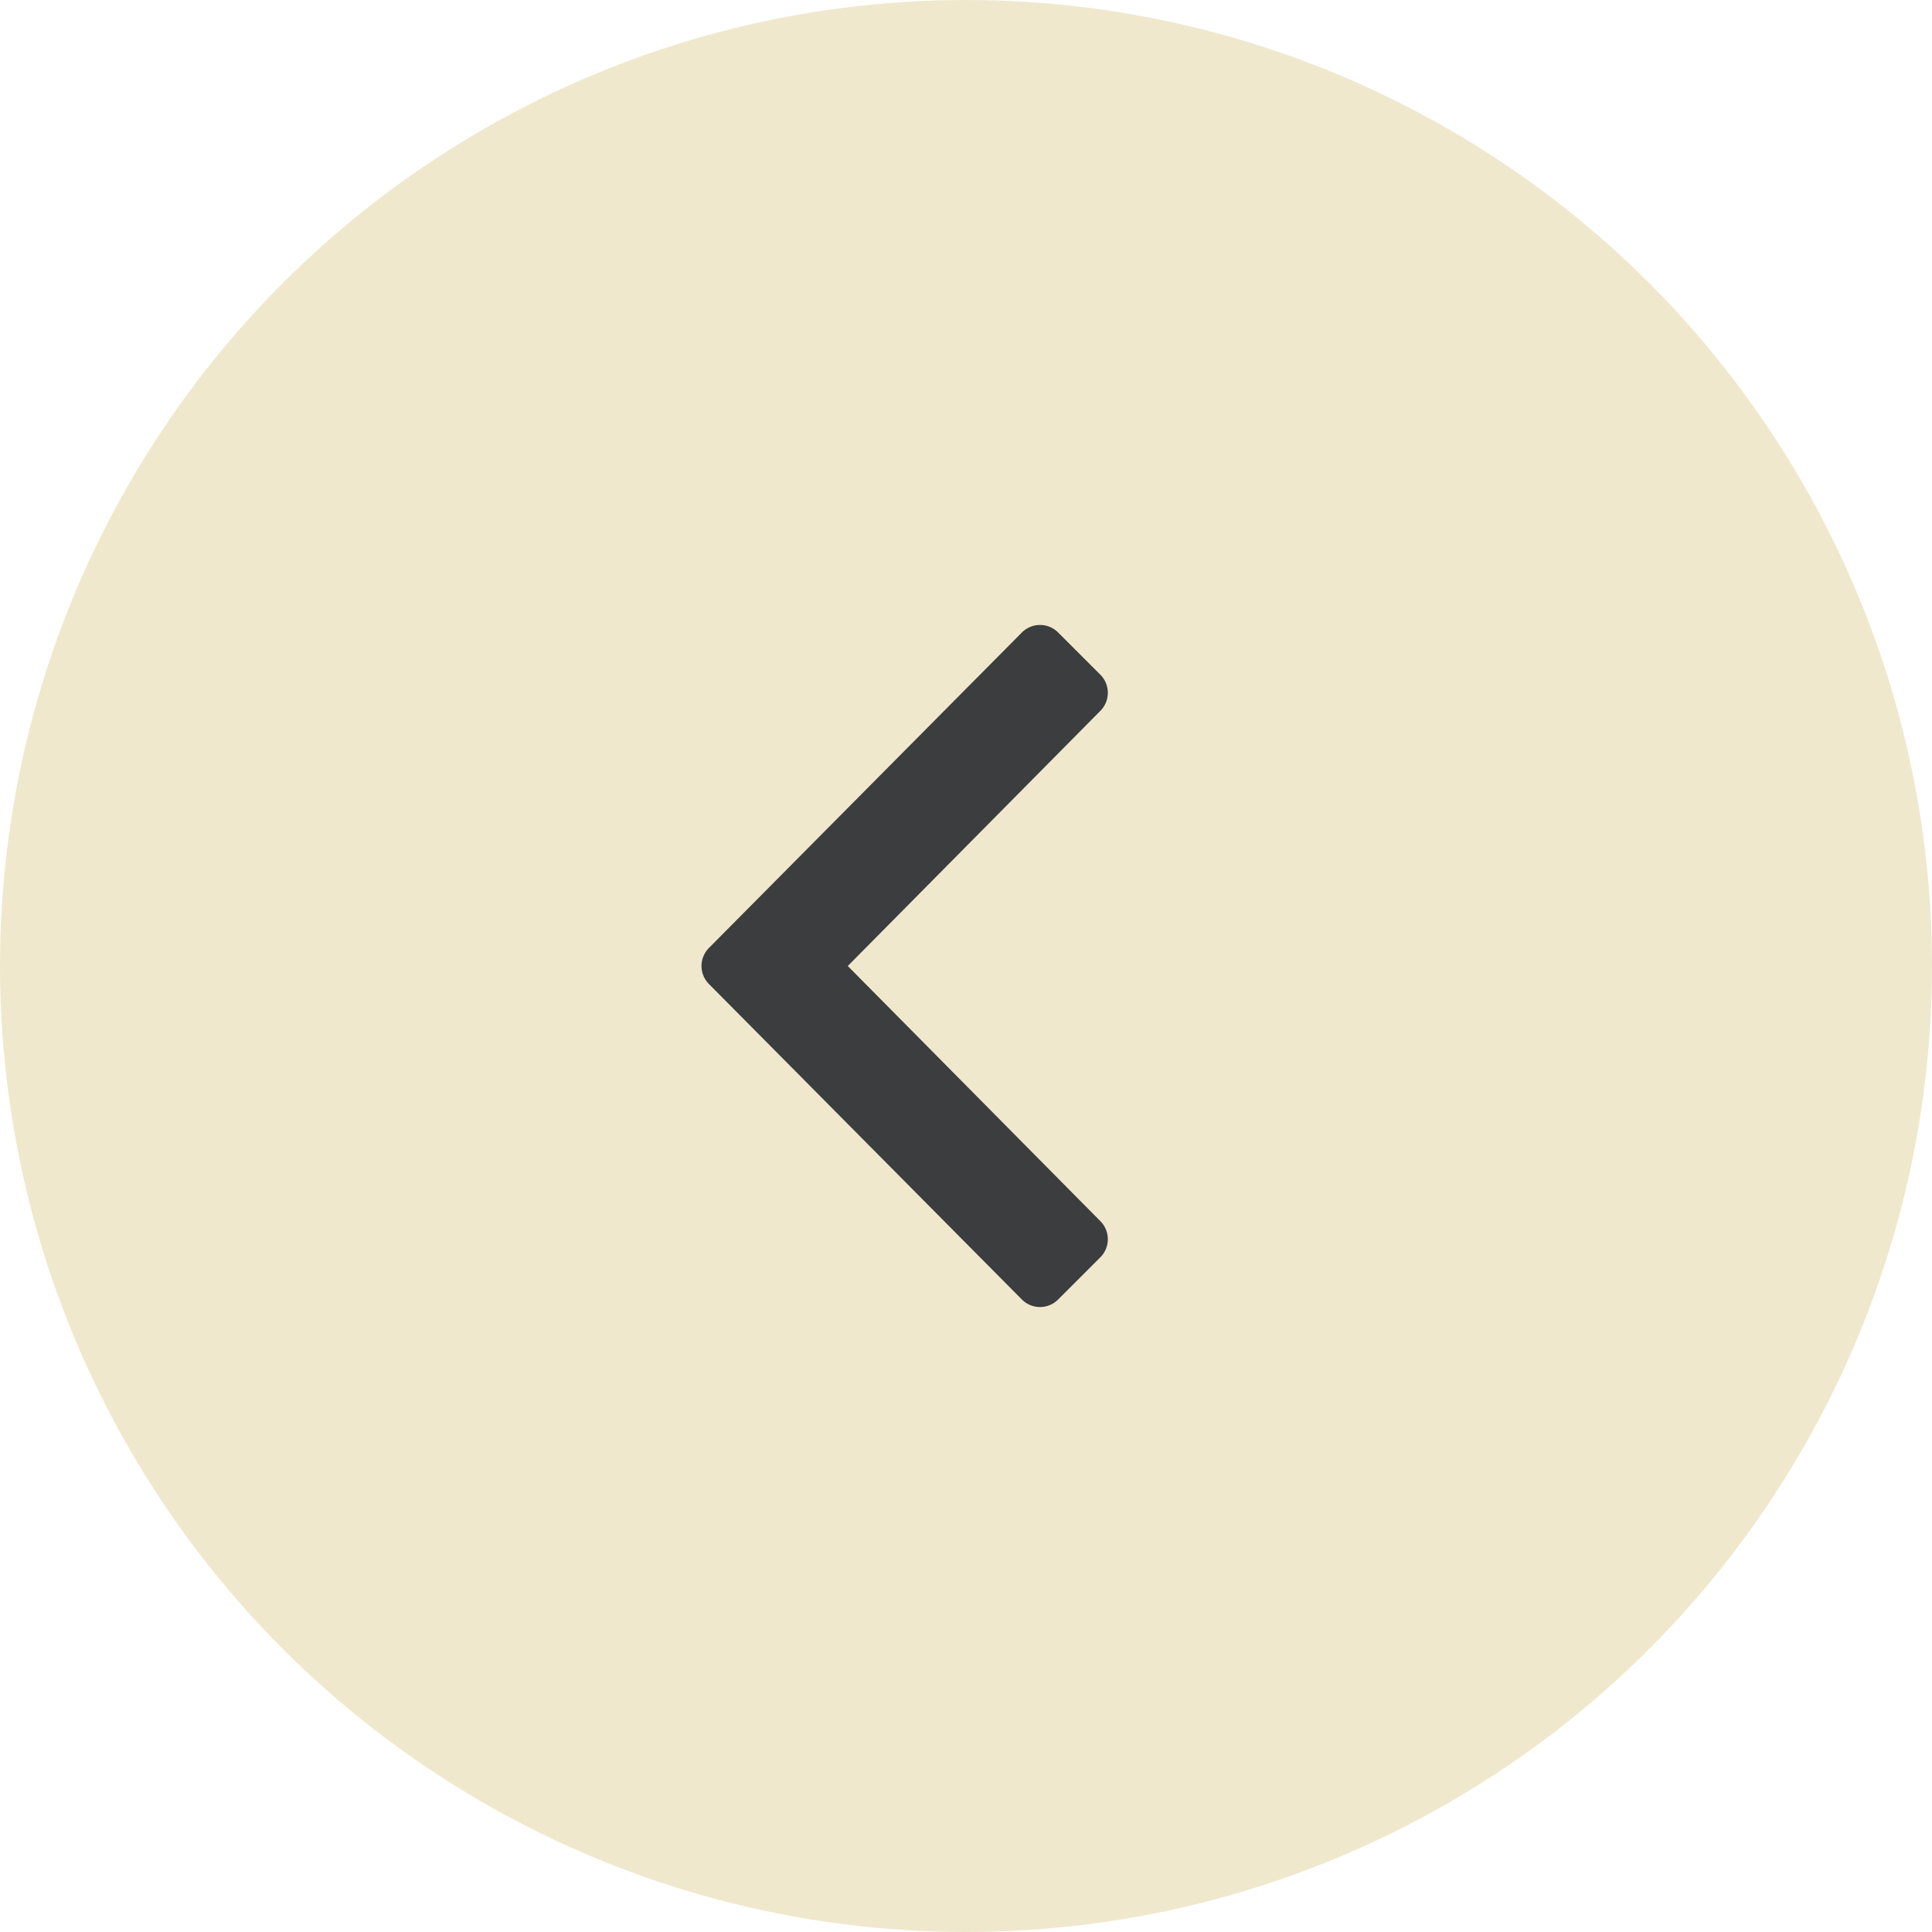
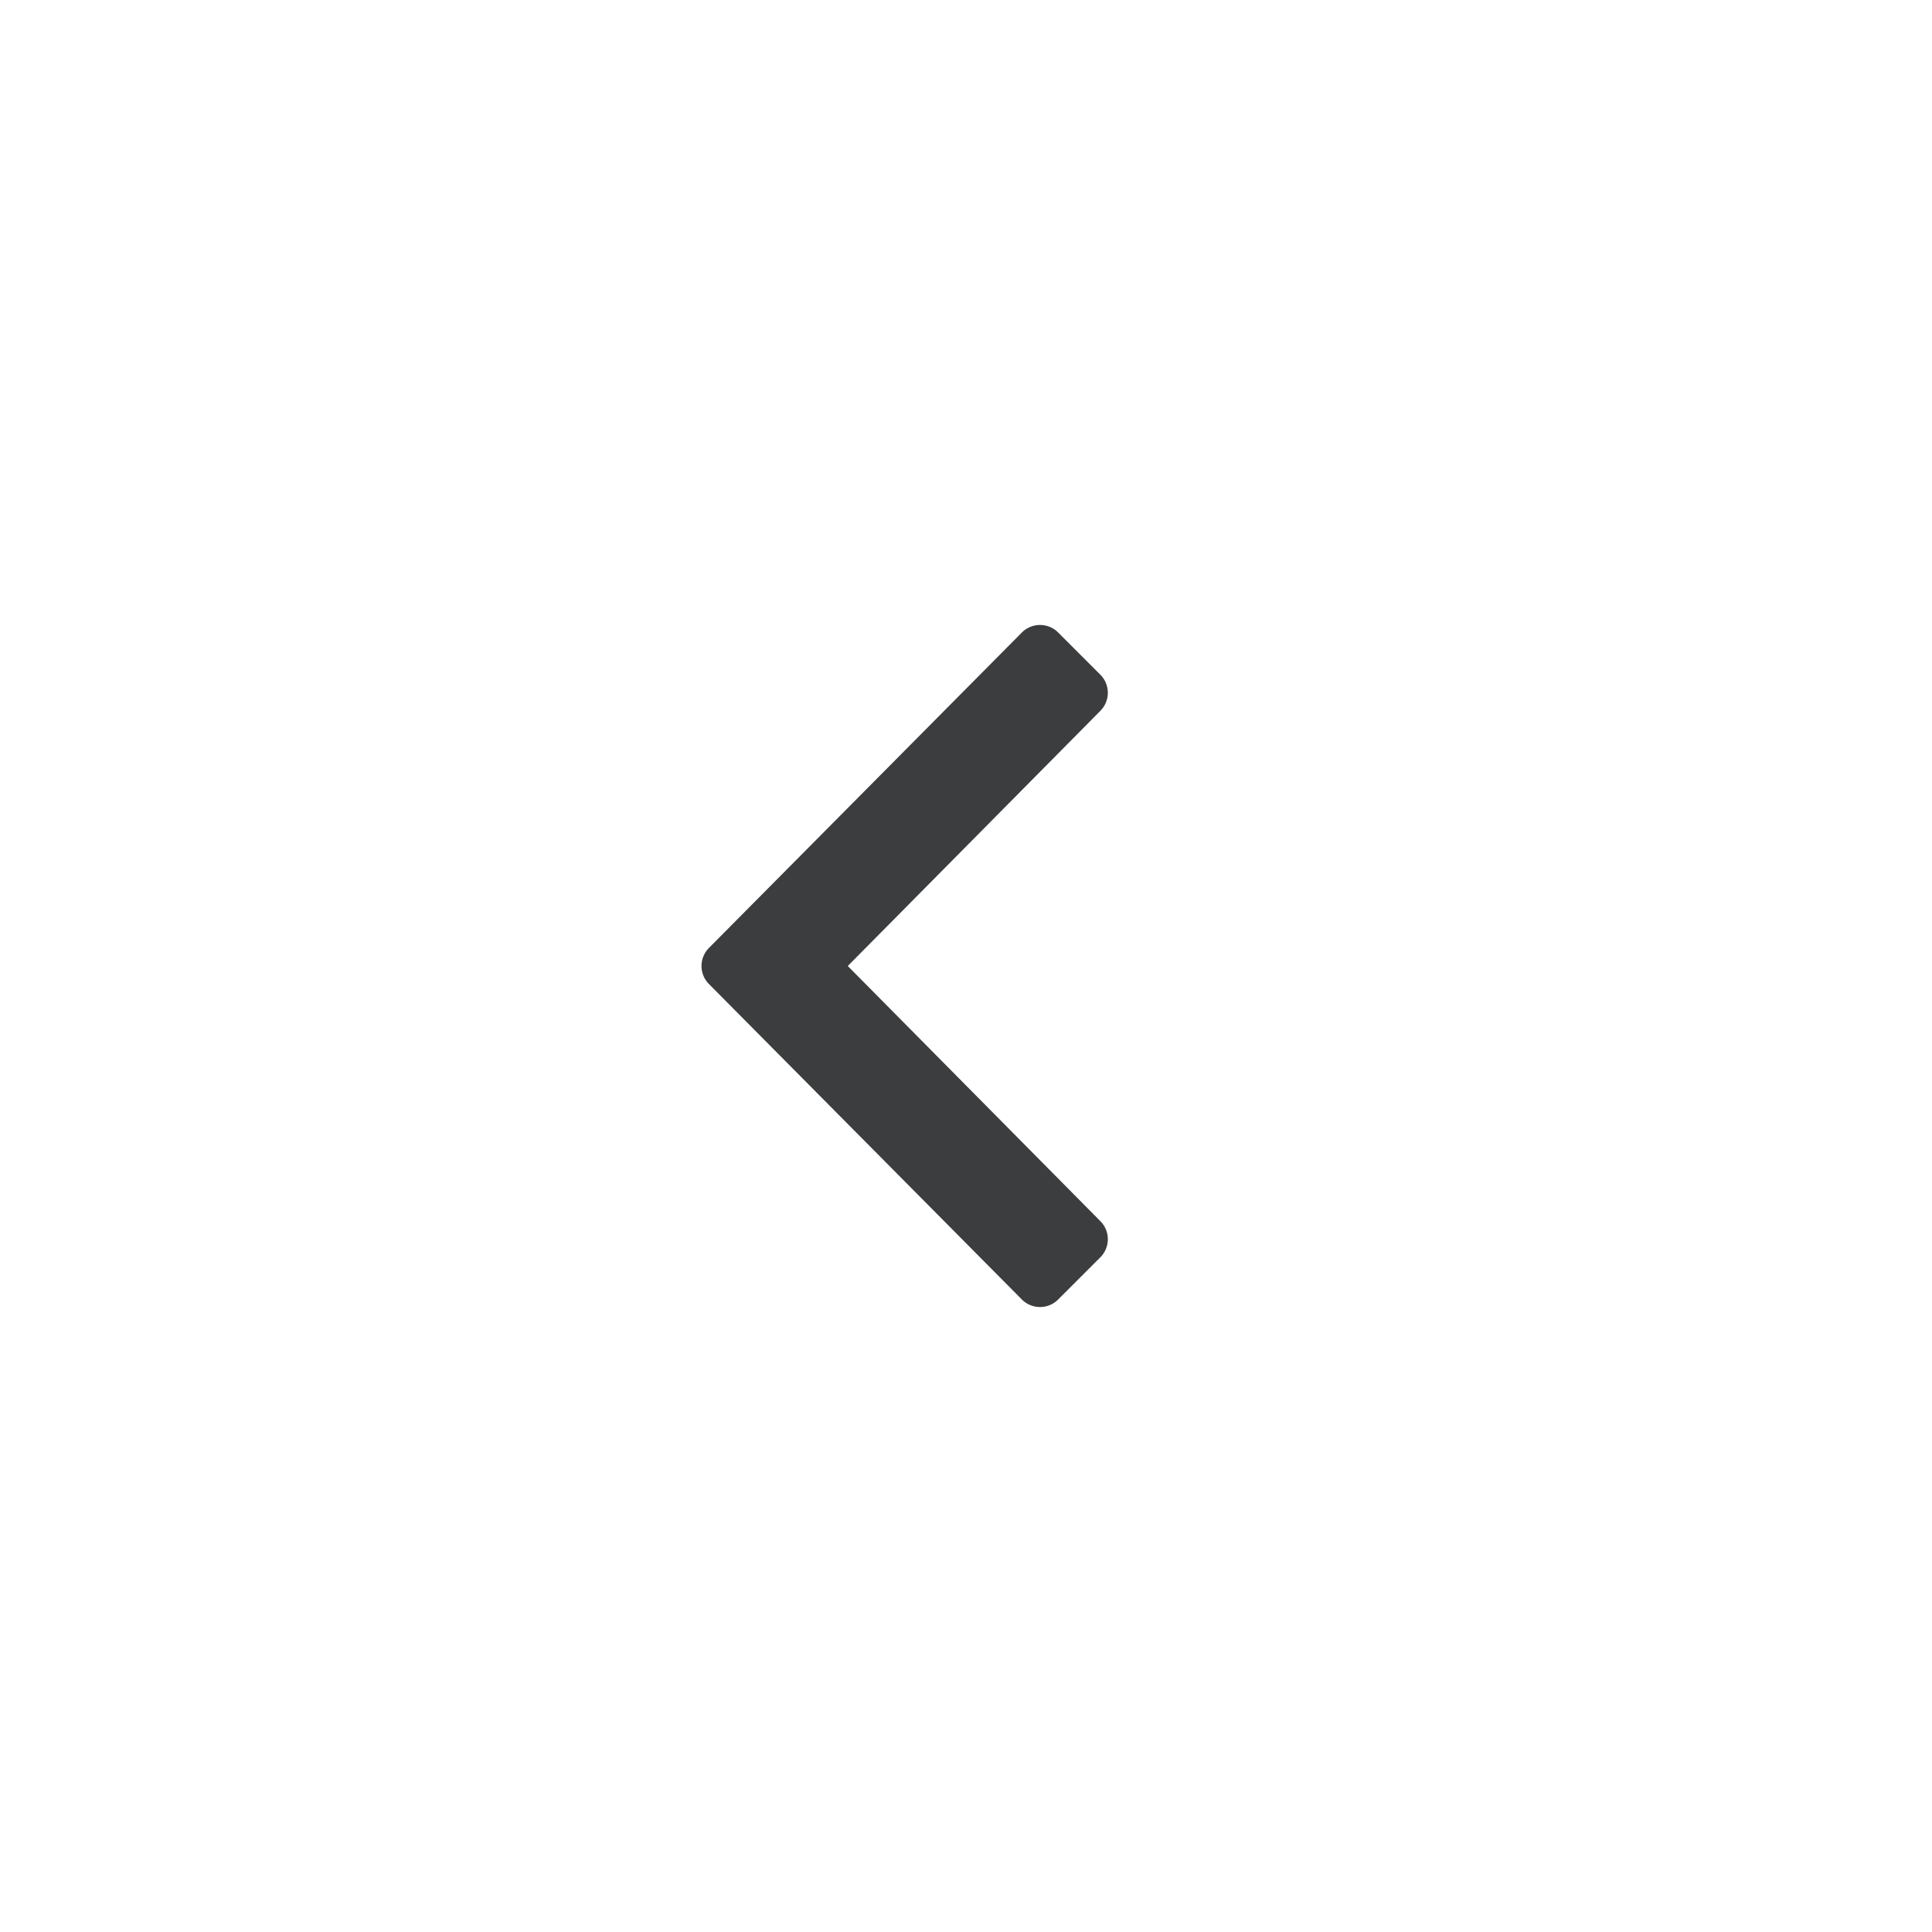
<svg xmlns="http://www.w3.org/2000/svg" width="63" height="63" viewBox="0 0 63 63">
  <g transform="translate(-719 -840)">
-     <circle cx="31.5" cy="31.5" r="31.5" transform="translate(719 840)" fill="#f0e8cd" />
    <path d="M13.071-22.665a.835.835,0,0,0,0-1.181L2.868-34.132a.835.835,0,0,0-1.181,0L.311-32.756a.835.835,0,0,0,0,1.181l8.235,8.319L.311-14.937a.835.835,0,0,0,0,1.181L1.687-12.38a.835.835,0,0,0,1.181,0Z" transform="translate(755.191 848.244) rotate(180)" fill="#3b3d3e" />
  </g>
</svg>